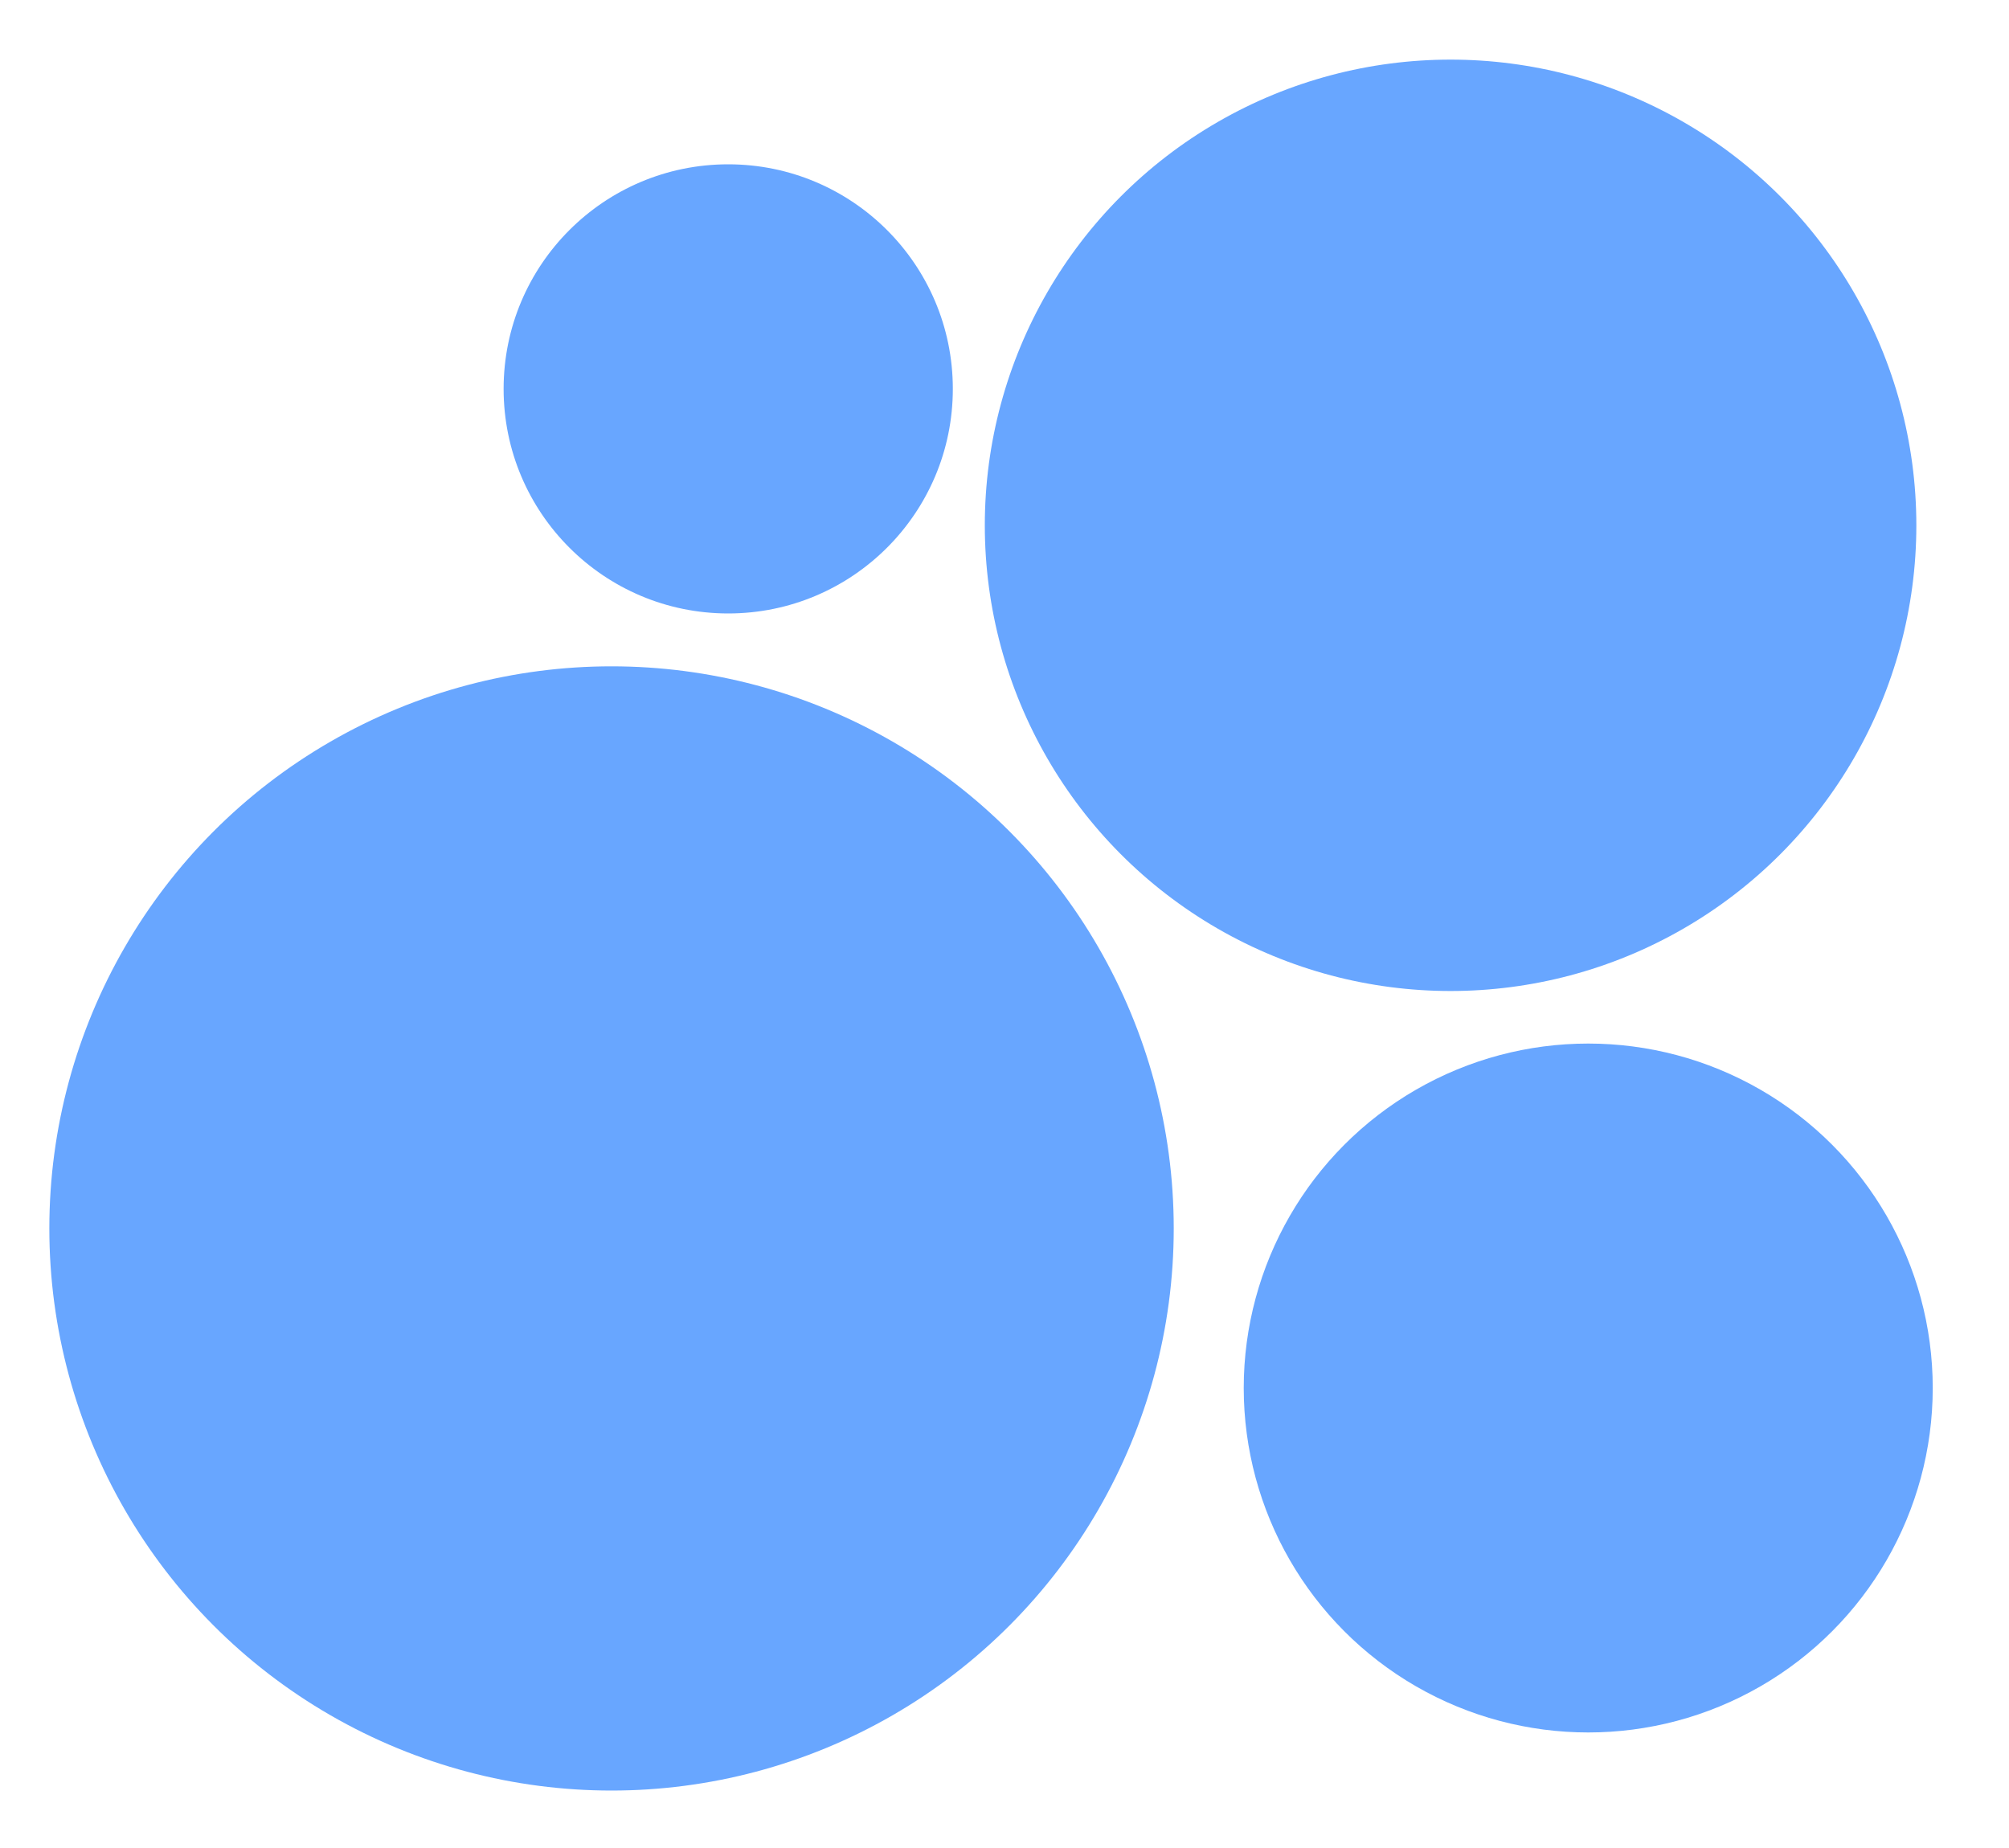
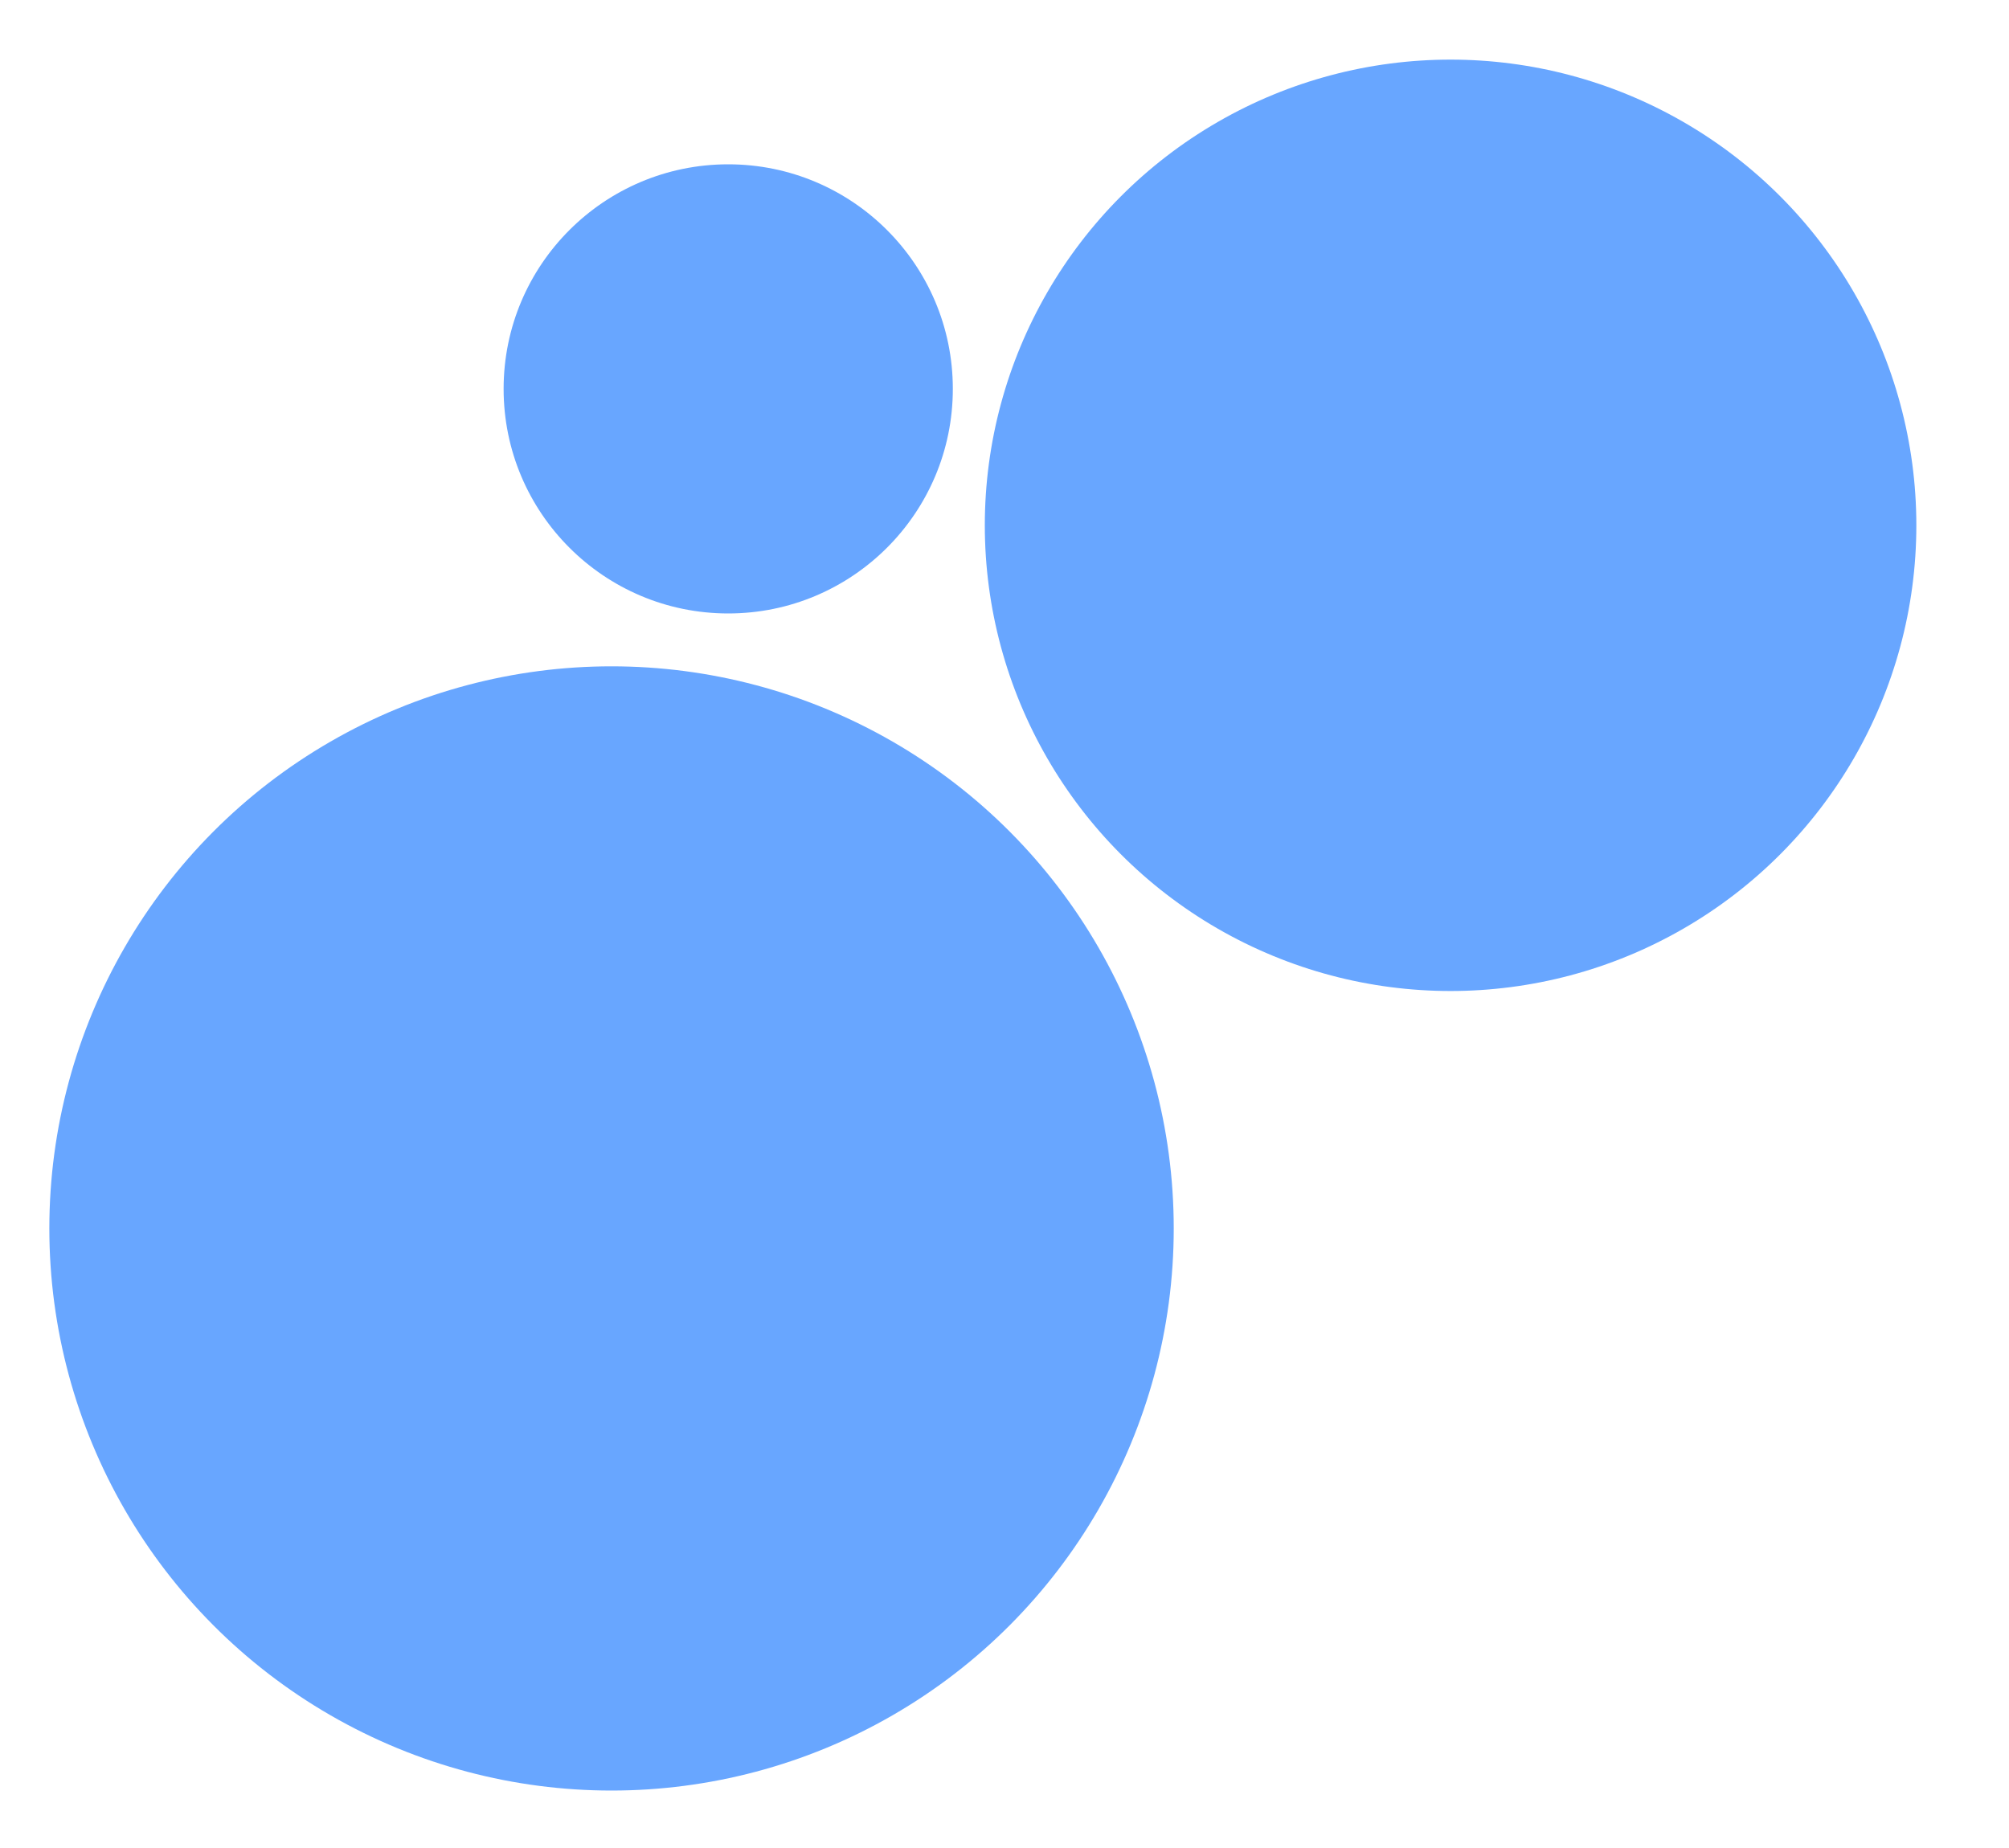
<svg xmlns="http://www.w3.org/2000/svg" width="25" height="23" viewBox="0 0 25 23" fill="none">
  <circle cx="7.61" cy="15.289" r="6.996" fill="#68A6FF" />
  <circle cx="18.051" cy="6.538" r="5.796" fill="#68A6FF" />
-   <circle cx="19.764" cy="17.275" r="4.287" fill="#68A6FF" />
  <circle cx="9.062" cy="4.84" r="2.795" fill="#68A6FF" />
</svg>